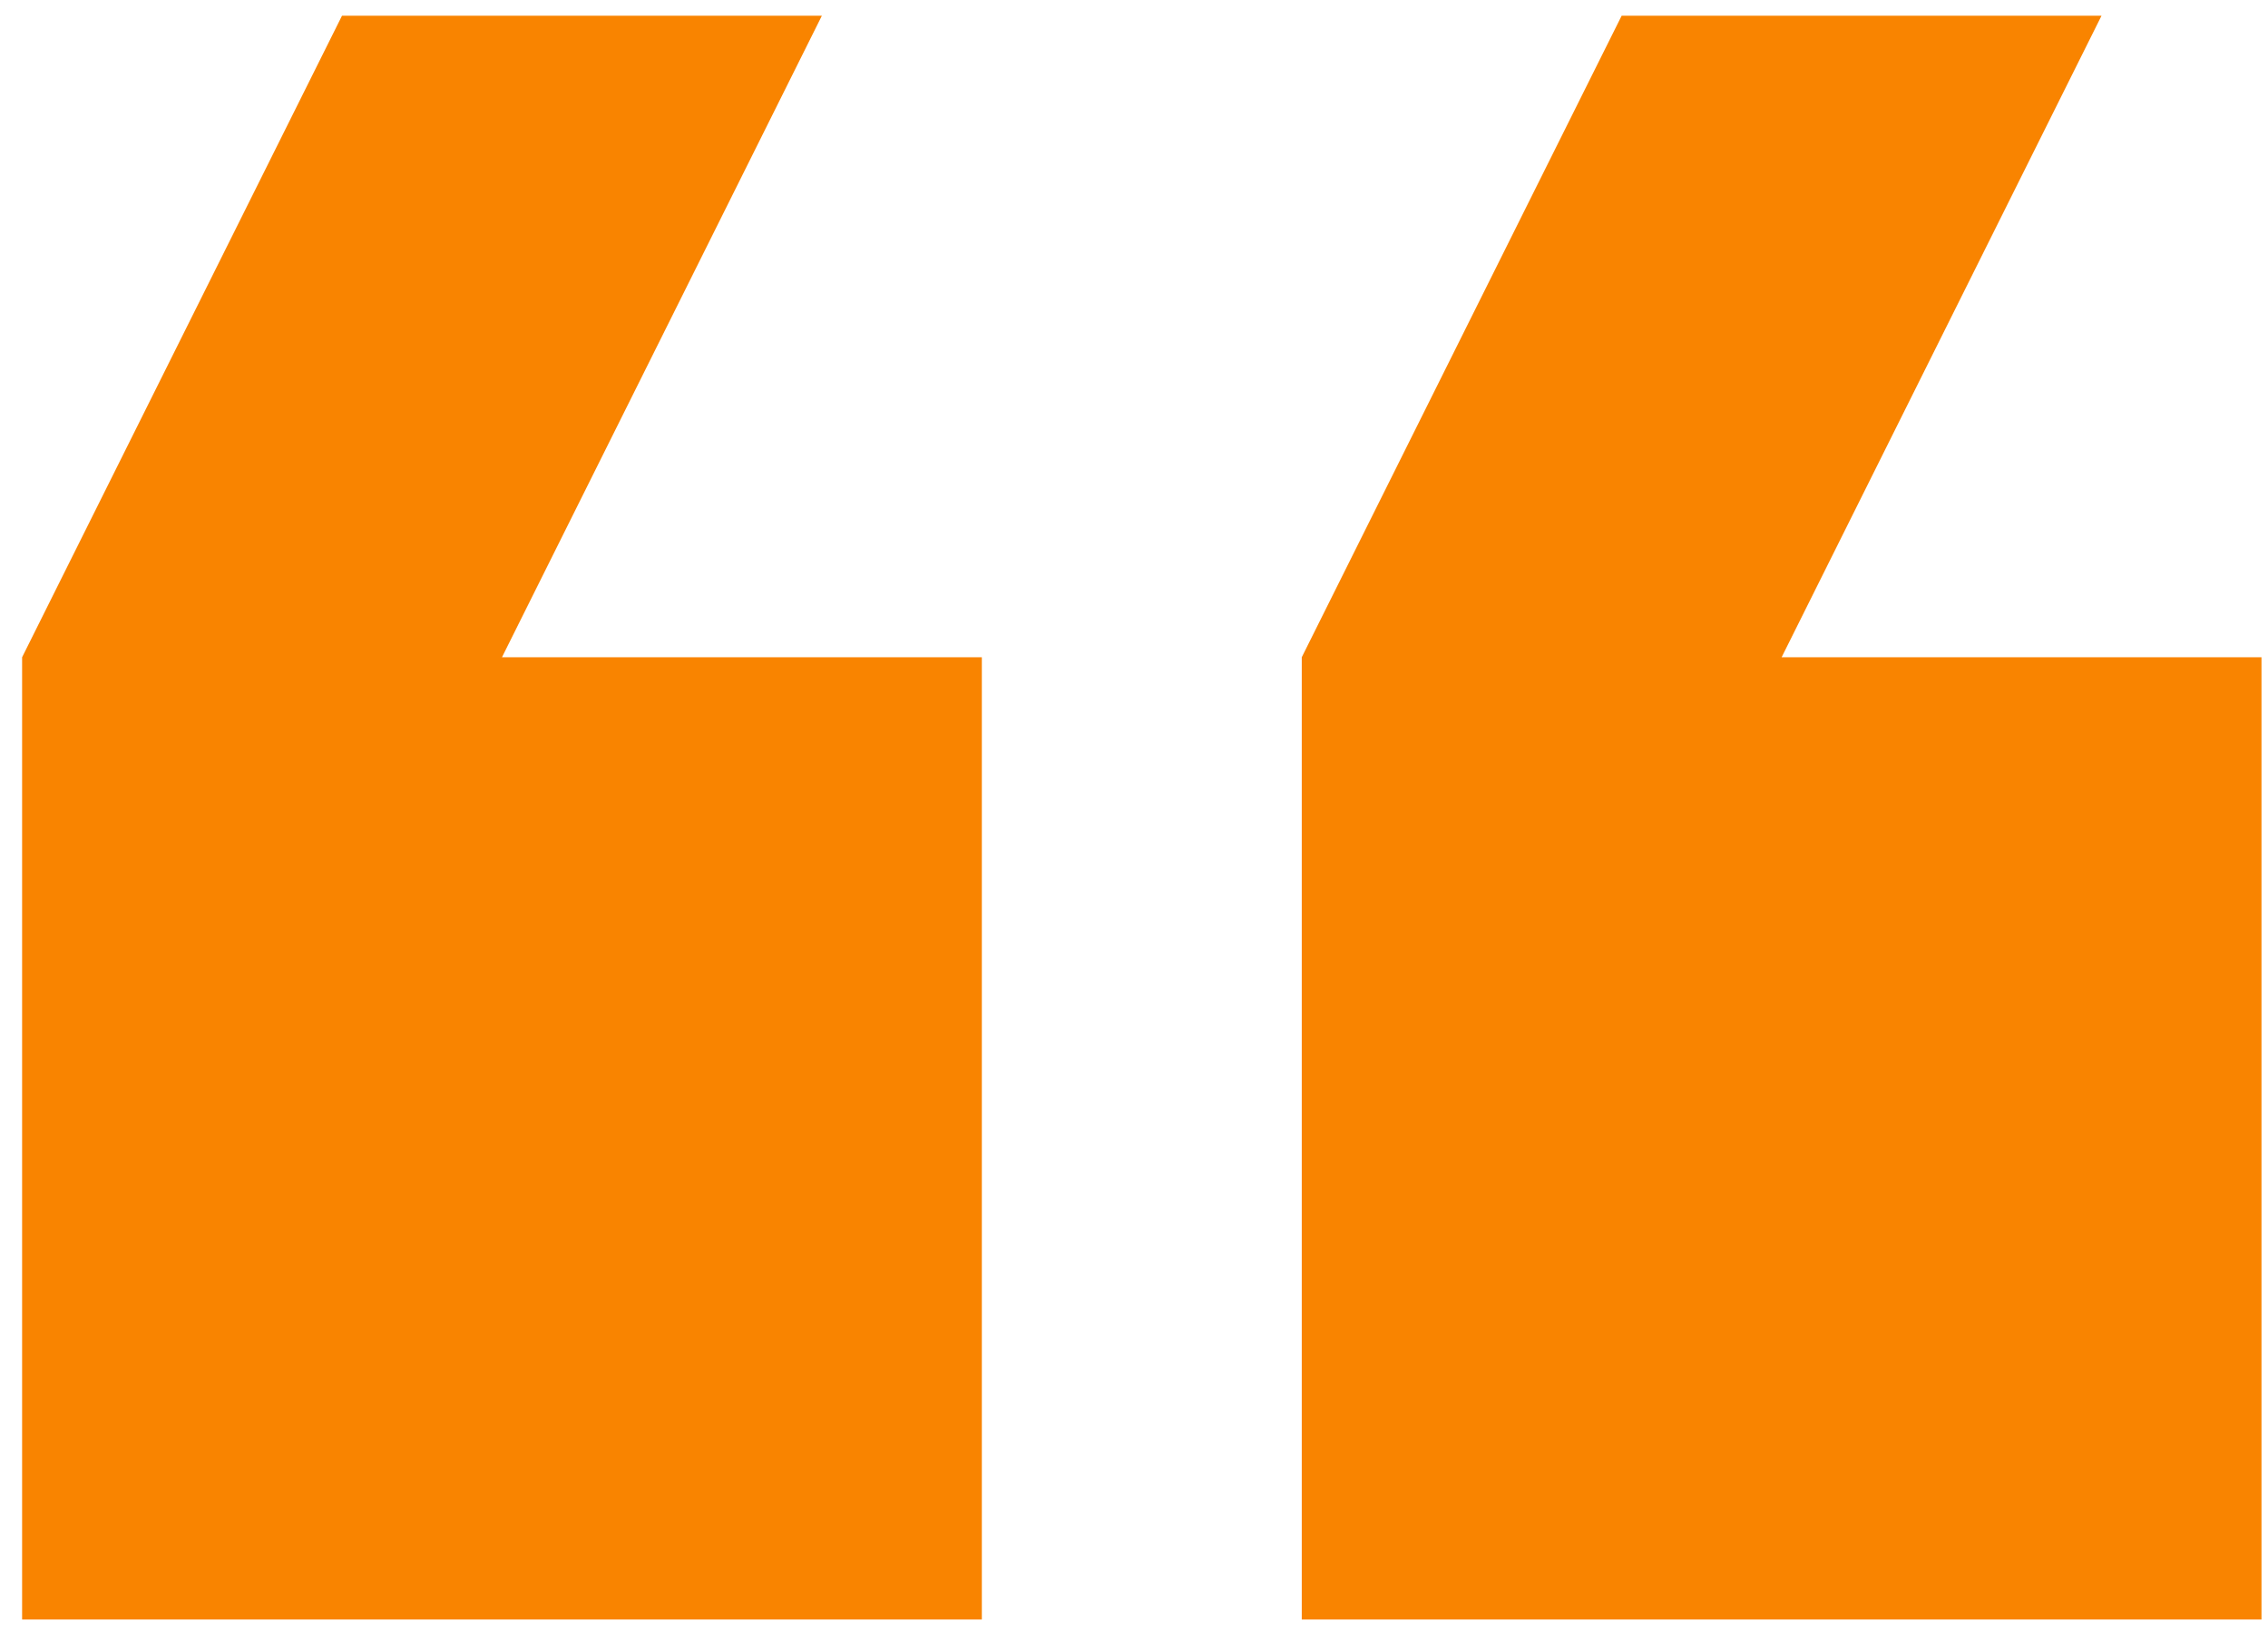
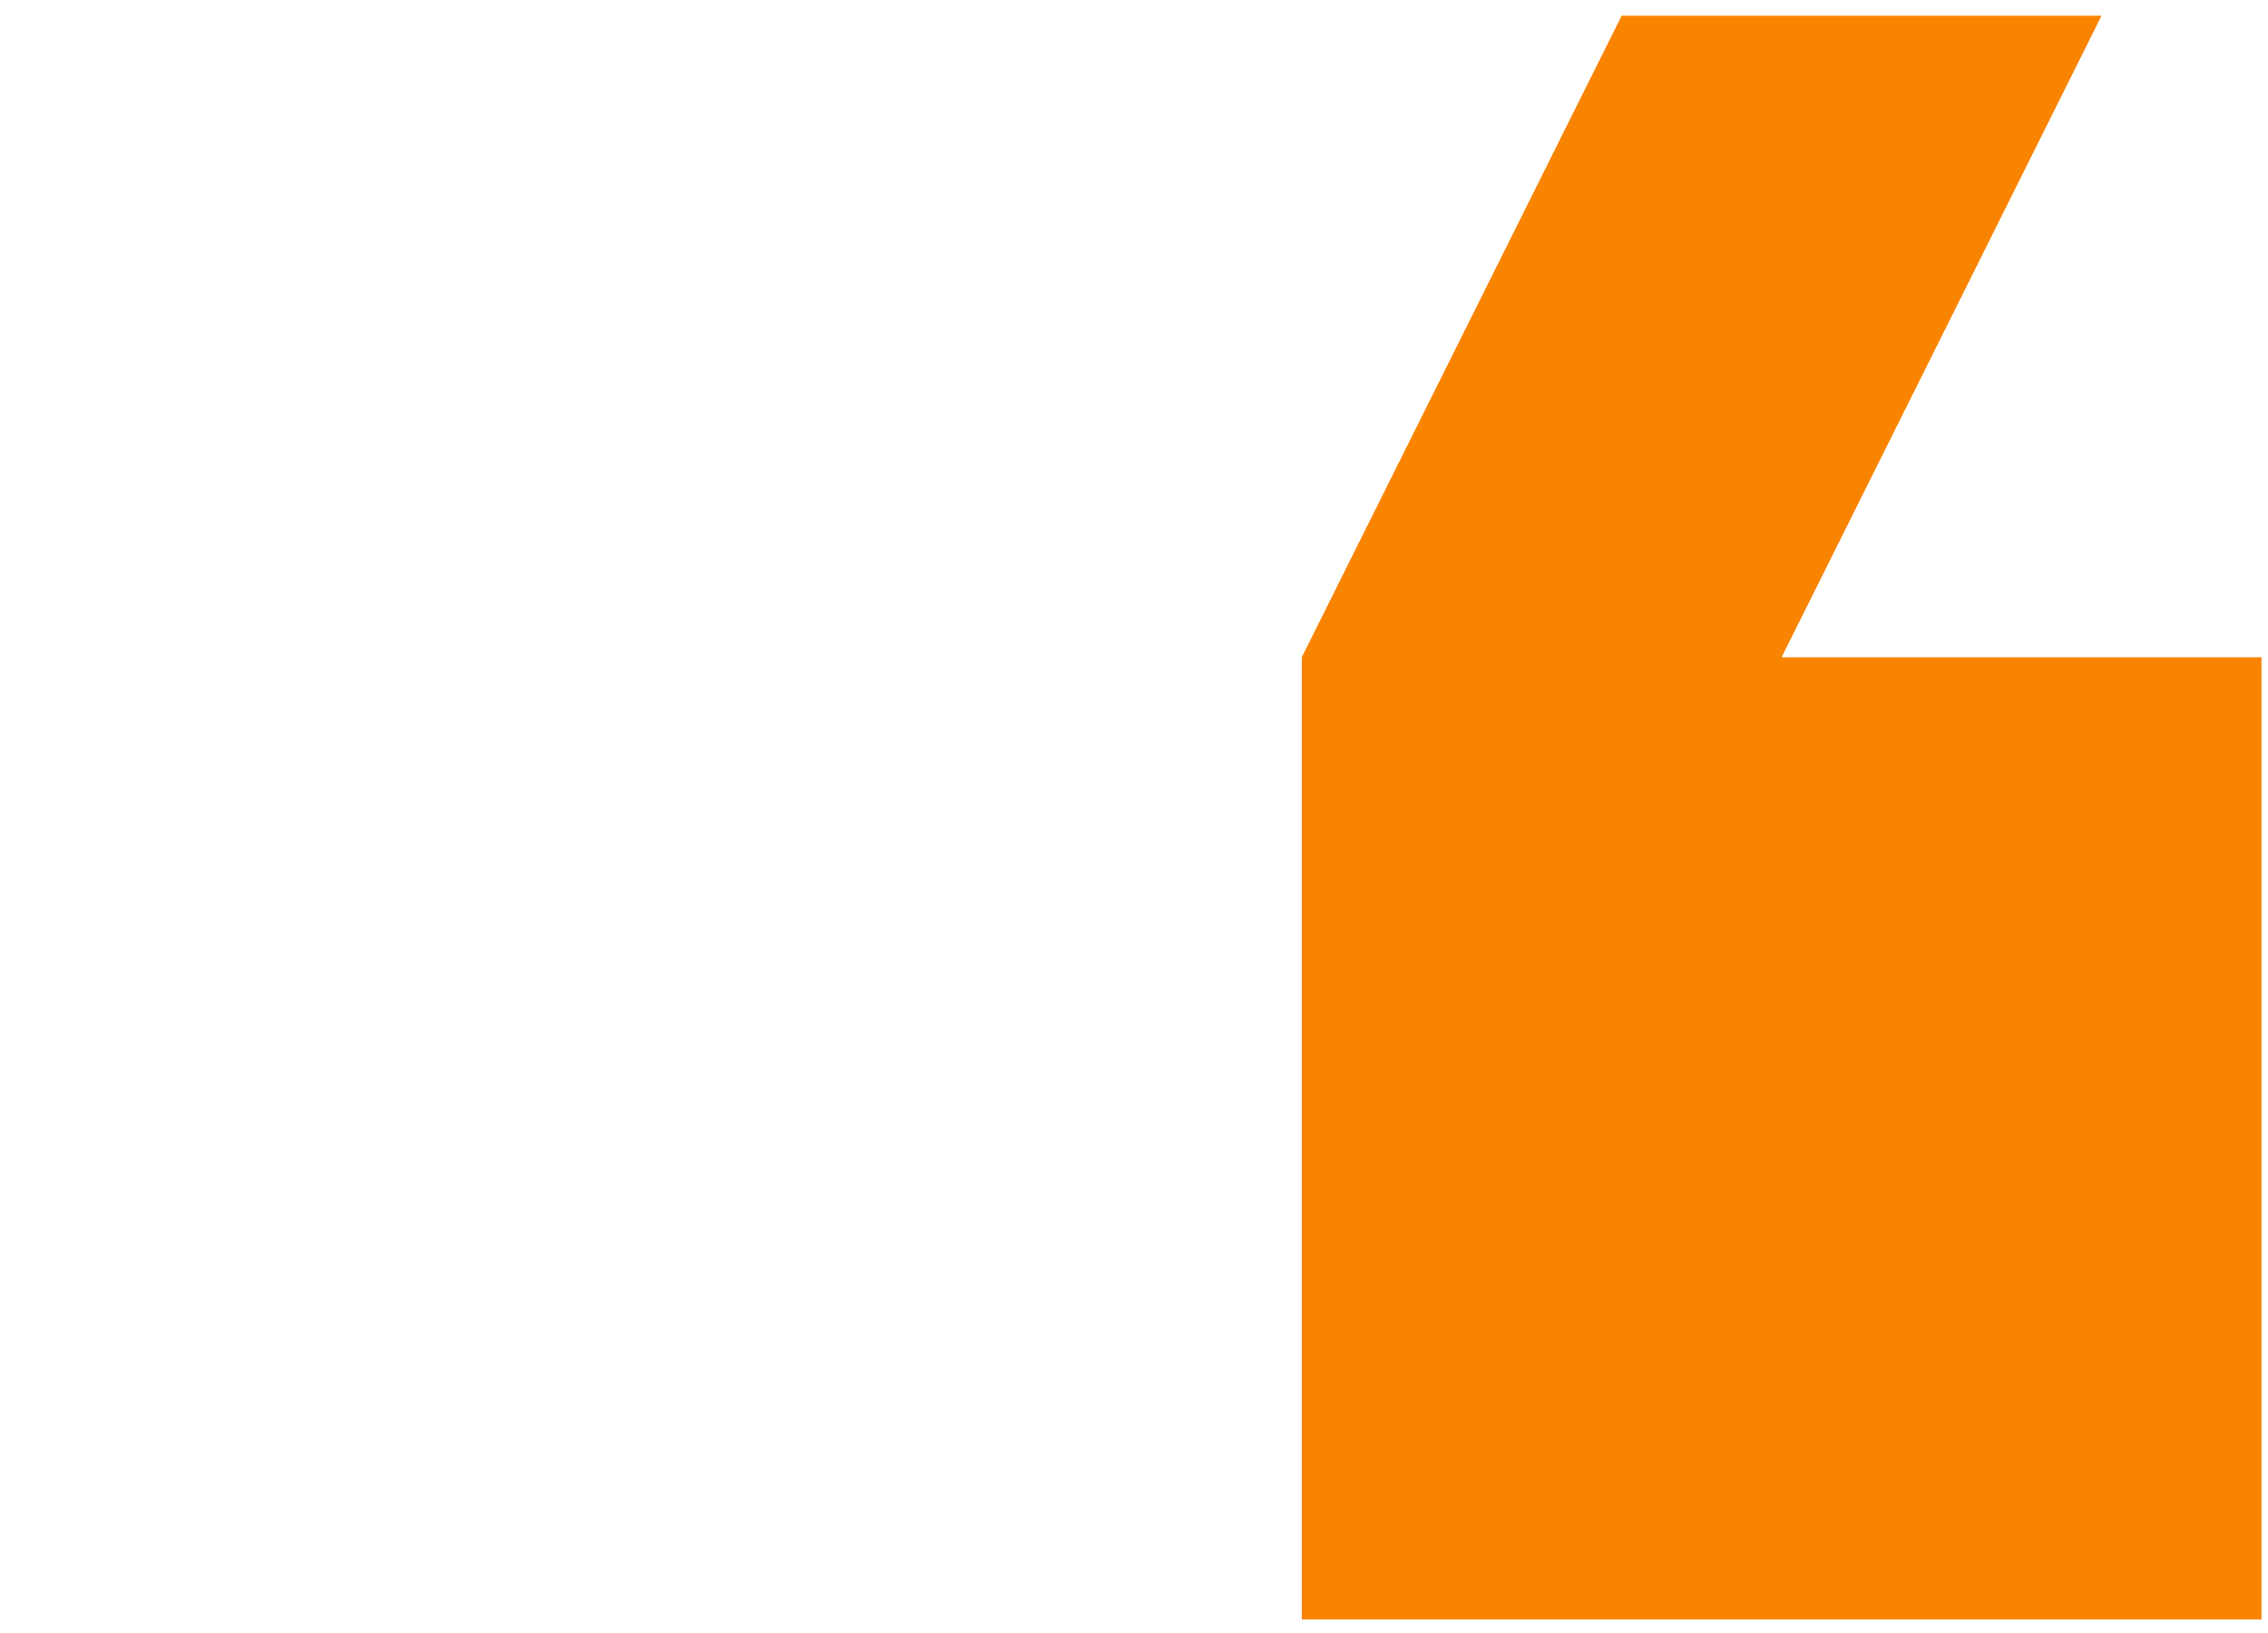
<svg xmlns="http://www.w3.org/2000/svg" width="100" height="72" viewBox="0 0 100 72" fill="none">
  <path d="M99.713 28.978L78.555 28.978L92.66 0.692L71.502 0.692L57.397 28.978L57.397 71.406H99.713V28.978Z" fill="#F98400" />
-   <path d="M43.291 71.406L43.291 28.978L22.133 28.978L36.238 0.692L15.08 0.692L0.975 28.978L0.975 71.406H43.291Z" fill="#F98400" />
</svg>